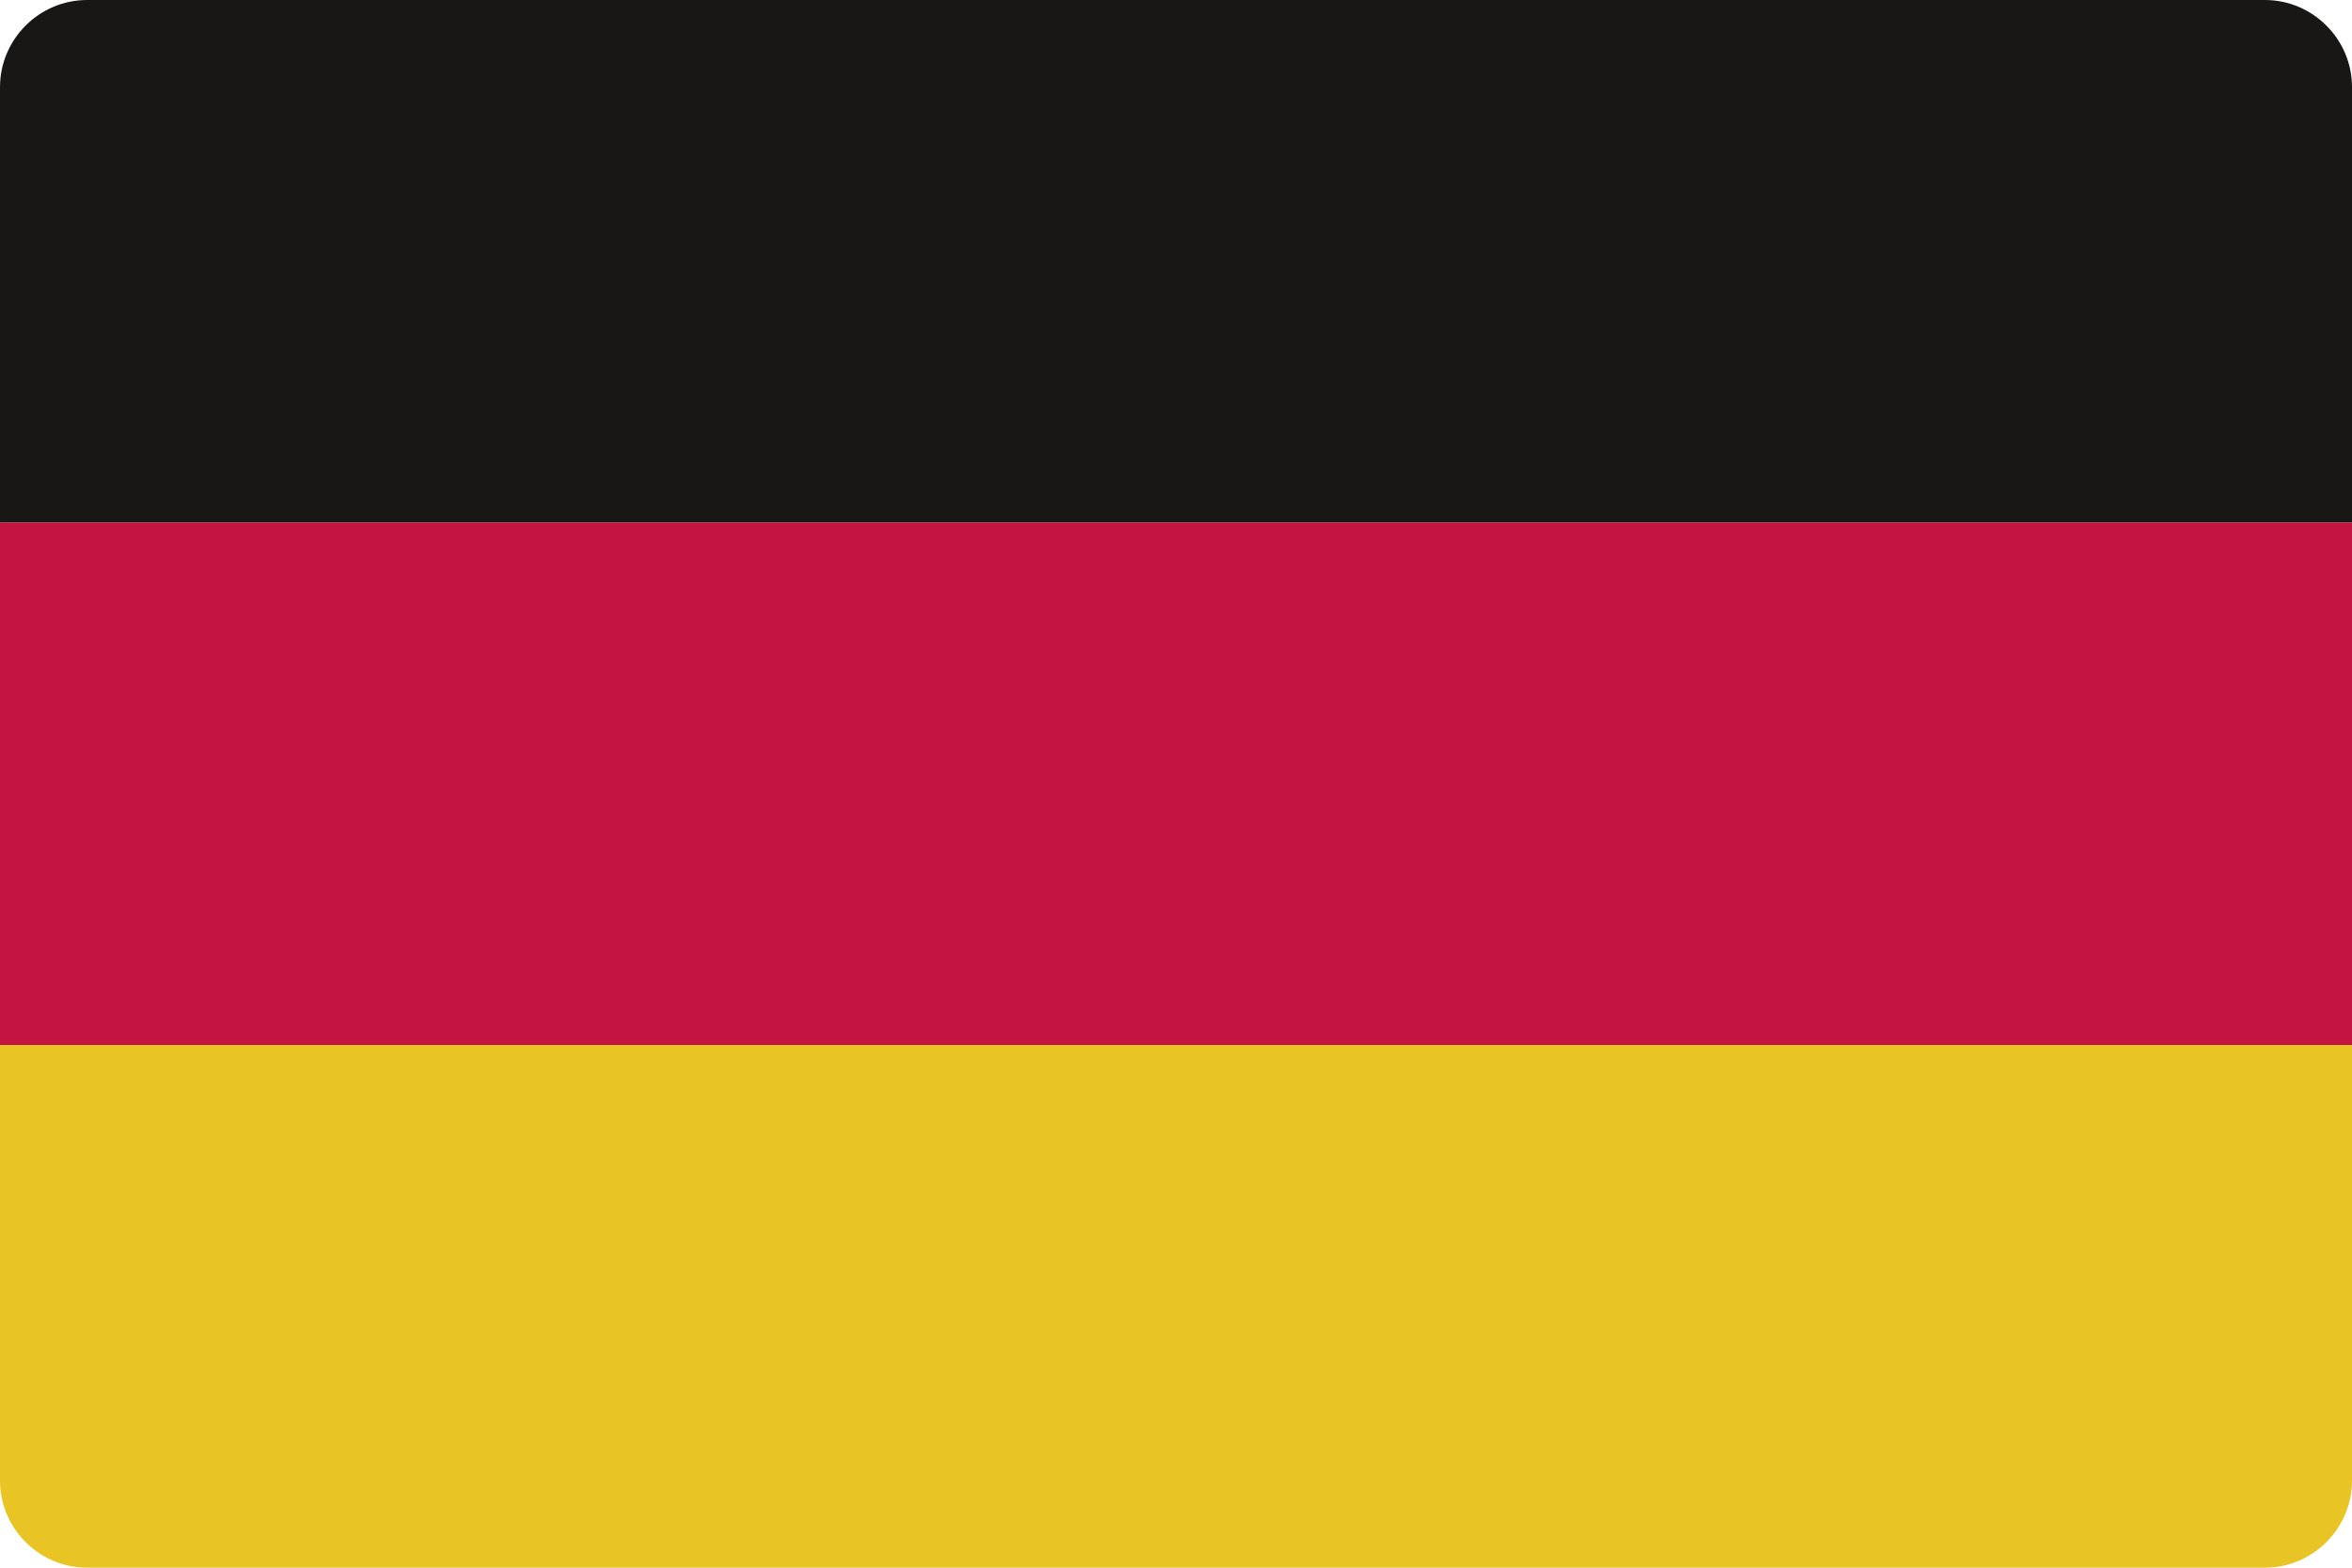
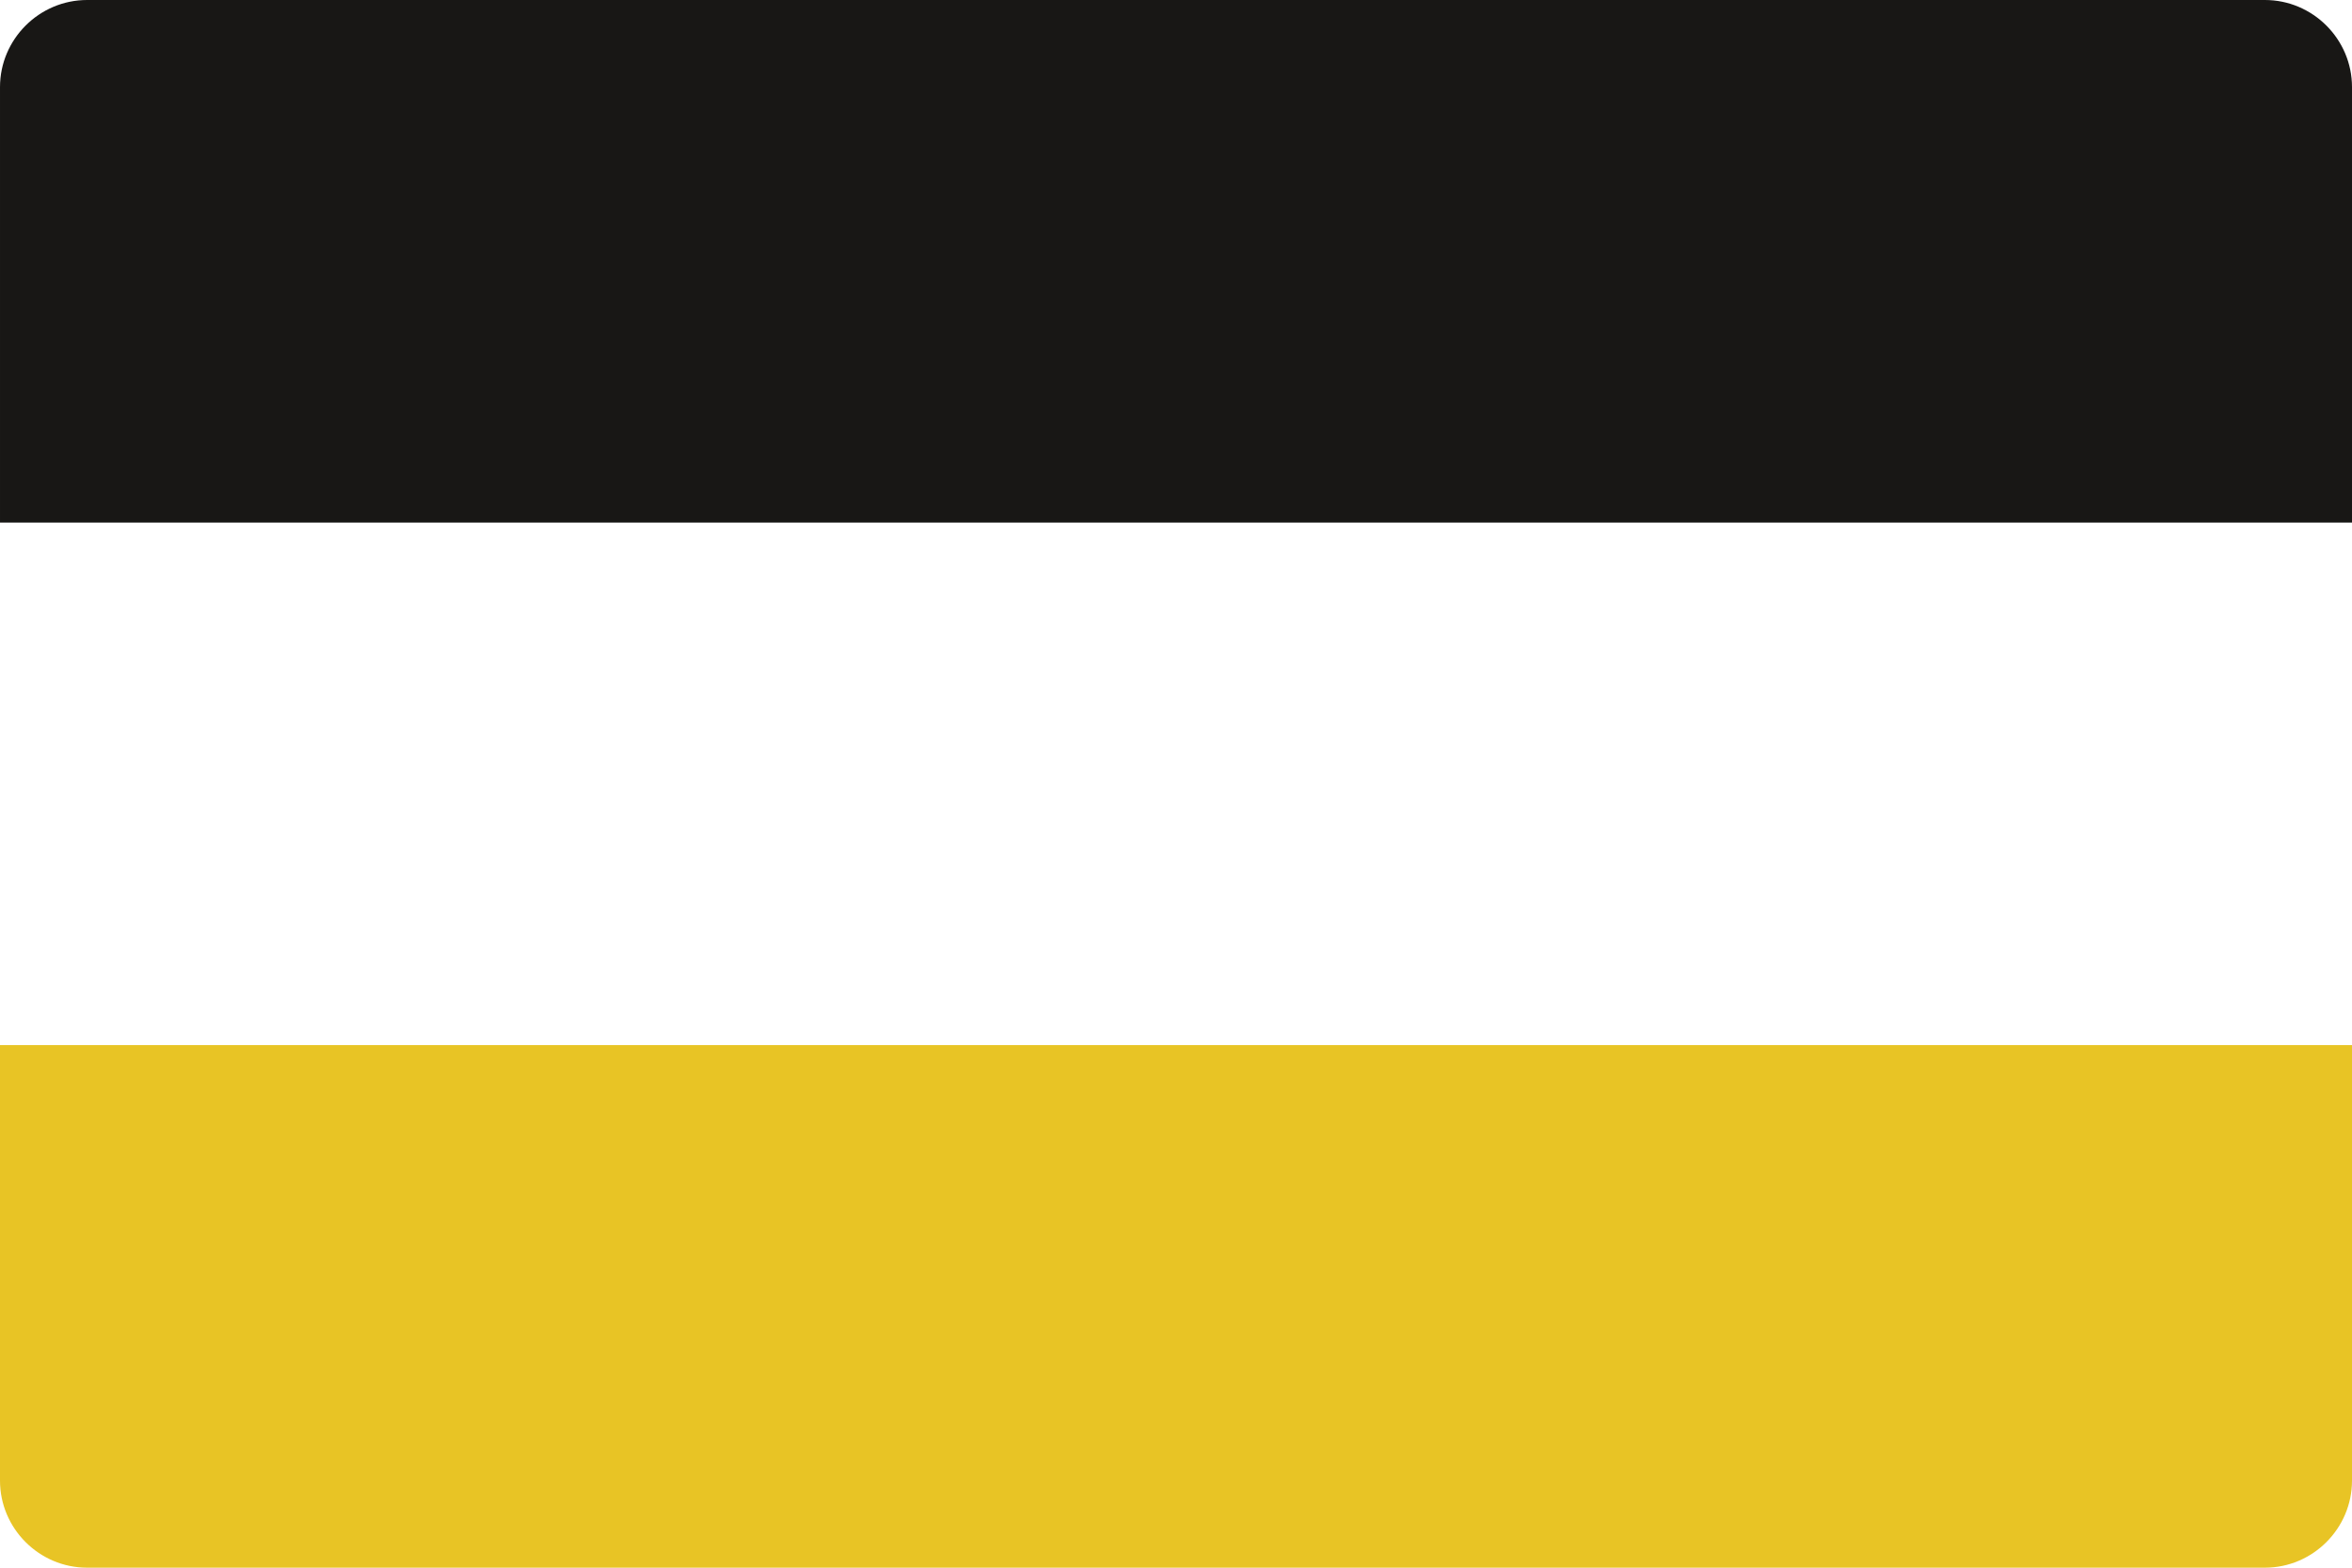
<svg xmlns="http://www.w3.org/2000/svg" version="1.1" width="48" height="32" viewBox="0 0 48 32">
  <path fill="#181715" d="M1.778 0h44.444c0.978 0 1.778 0.8 1.778 1.778v8.889h-48v-8.889c0-0.978 0.8-1.778 1.778-1.778z" />
-   <path fill="#c41440" d="M0 10.667h48v10.667h-48v-10.667z" />
  <path fill="#e8c425" d="M0 21.333h48v8.889c0 0.978-0.8 1.778-1.778 1.778h-44.444c-0.978 0-1.778-0.8-1.778-1.778v-8.889z" />
</svg>